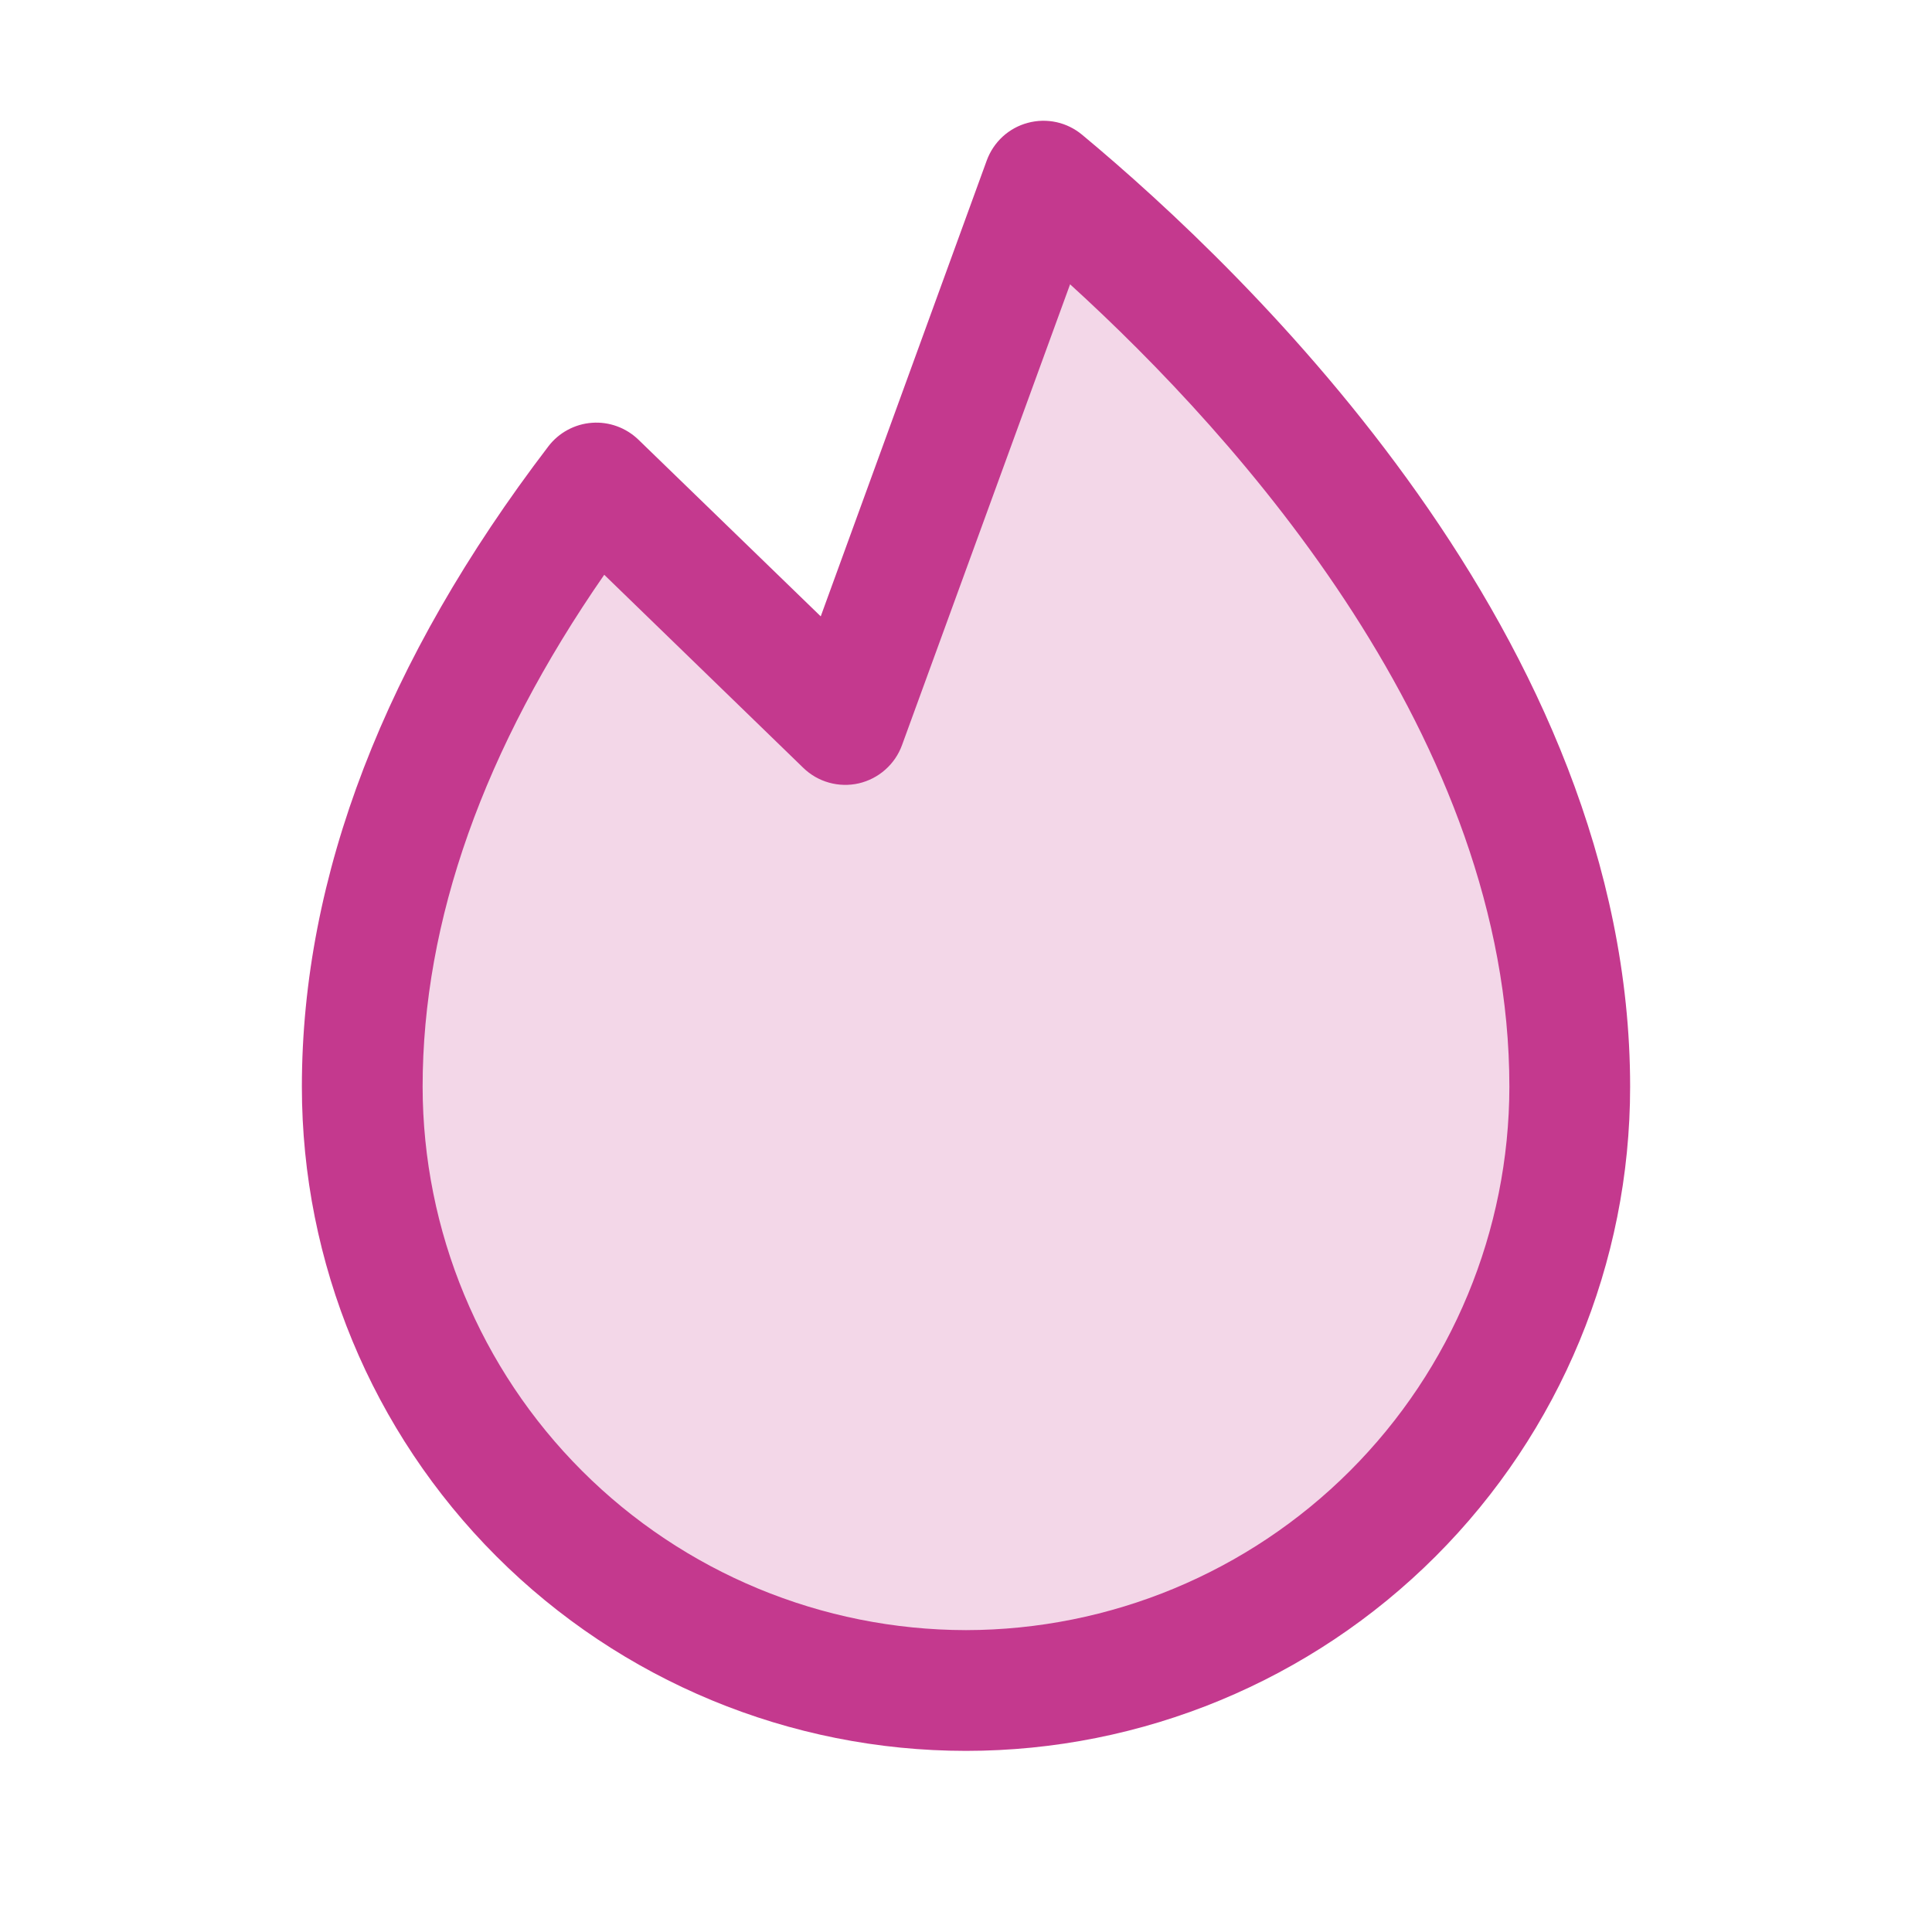
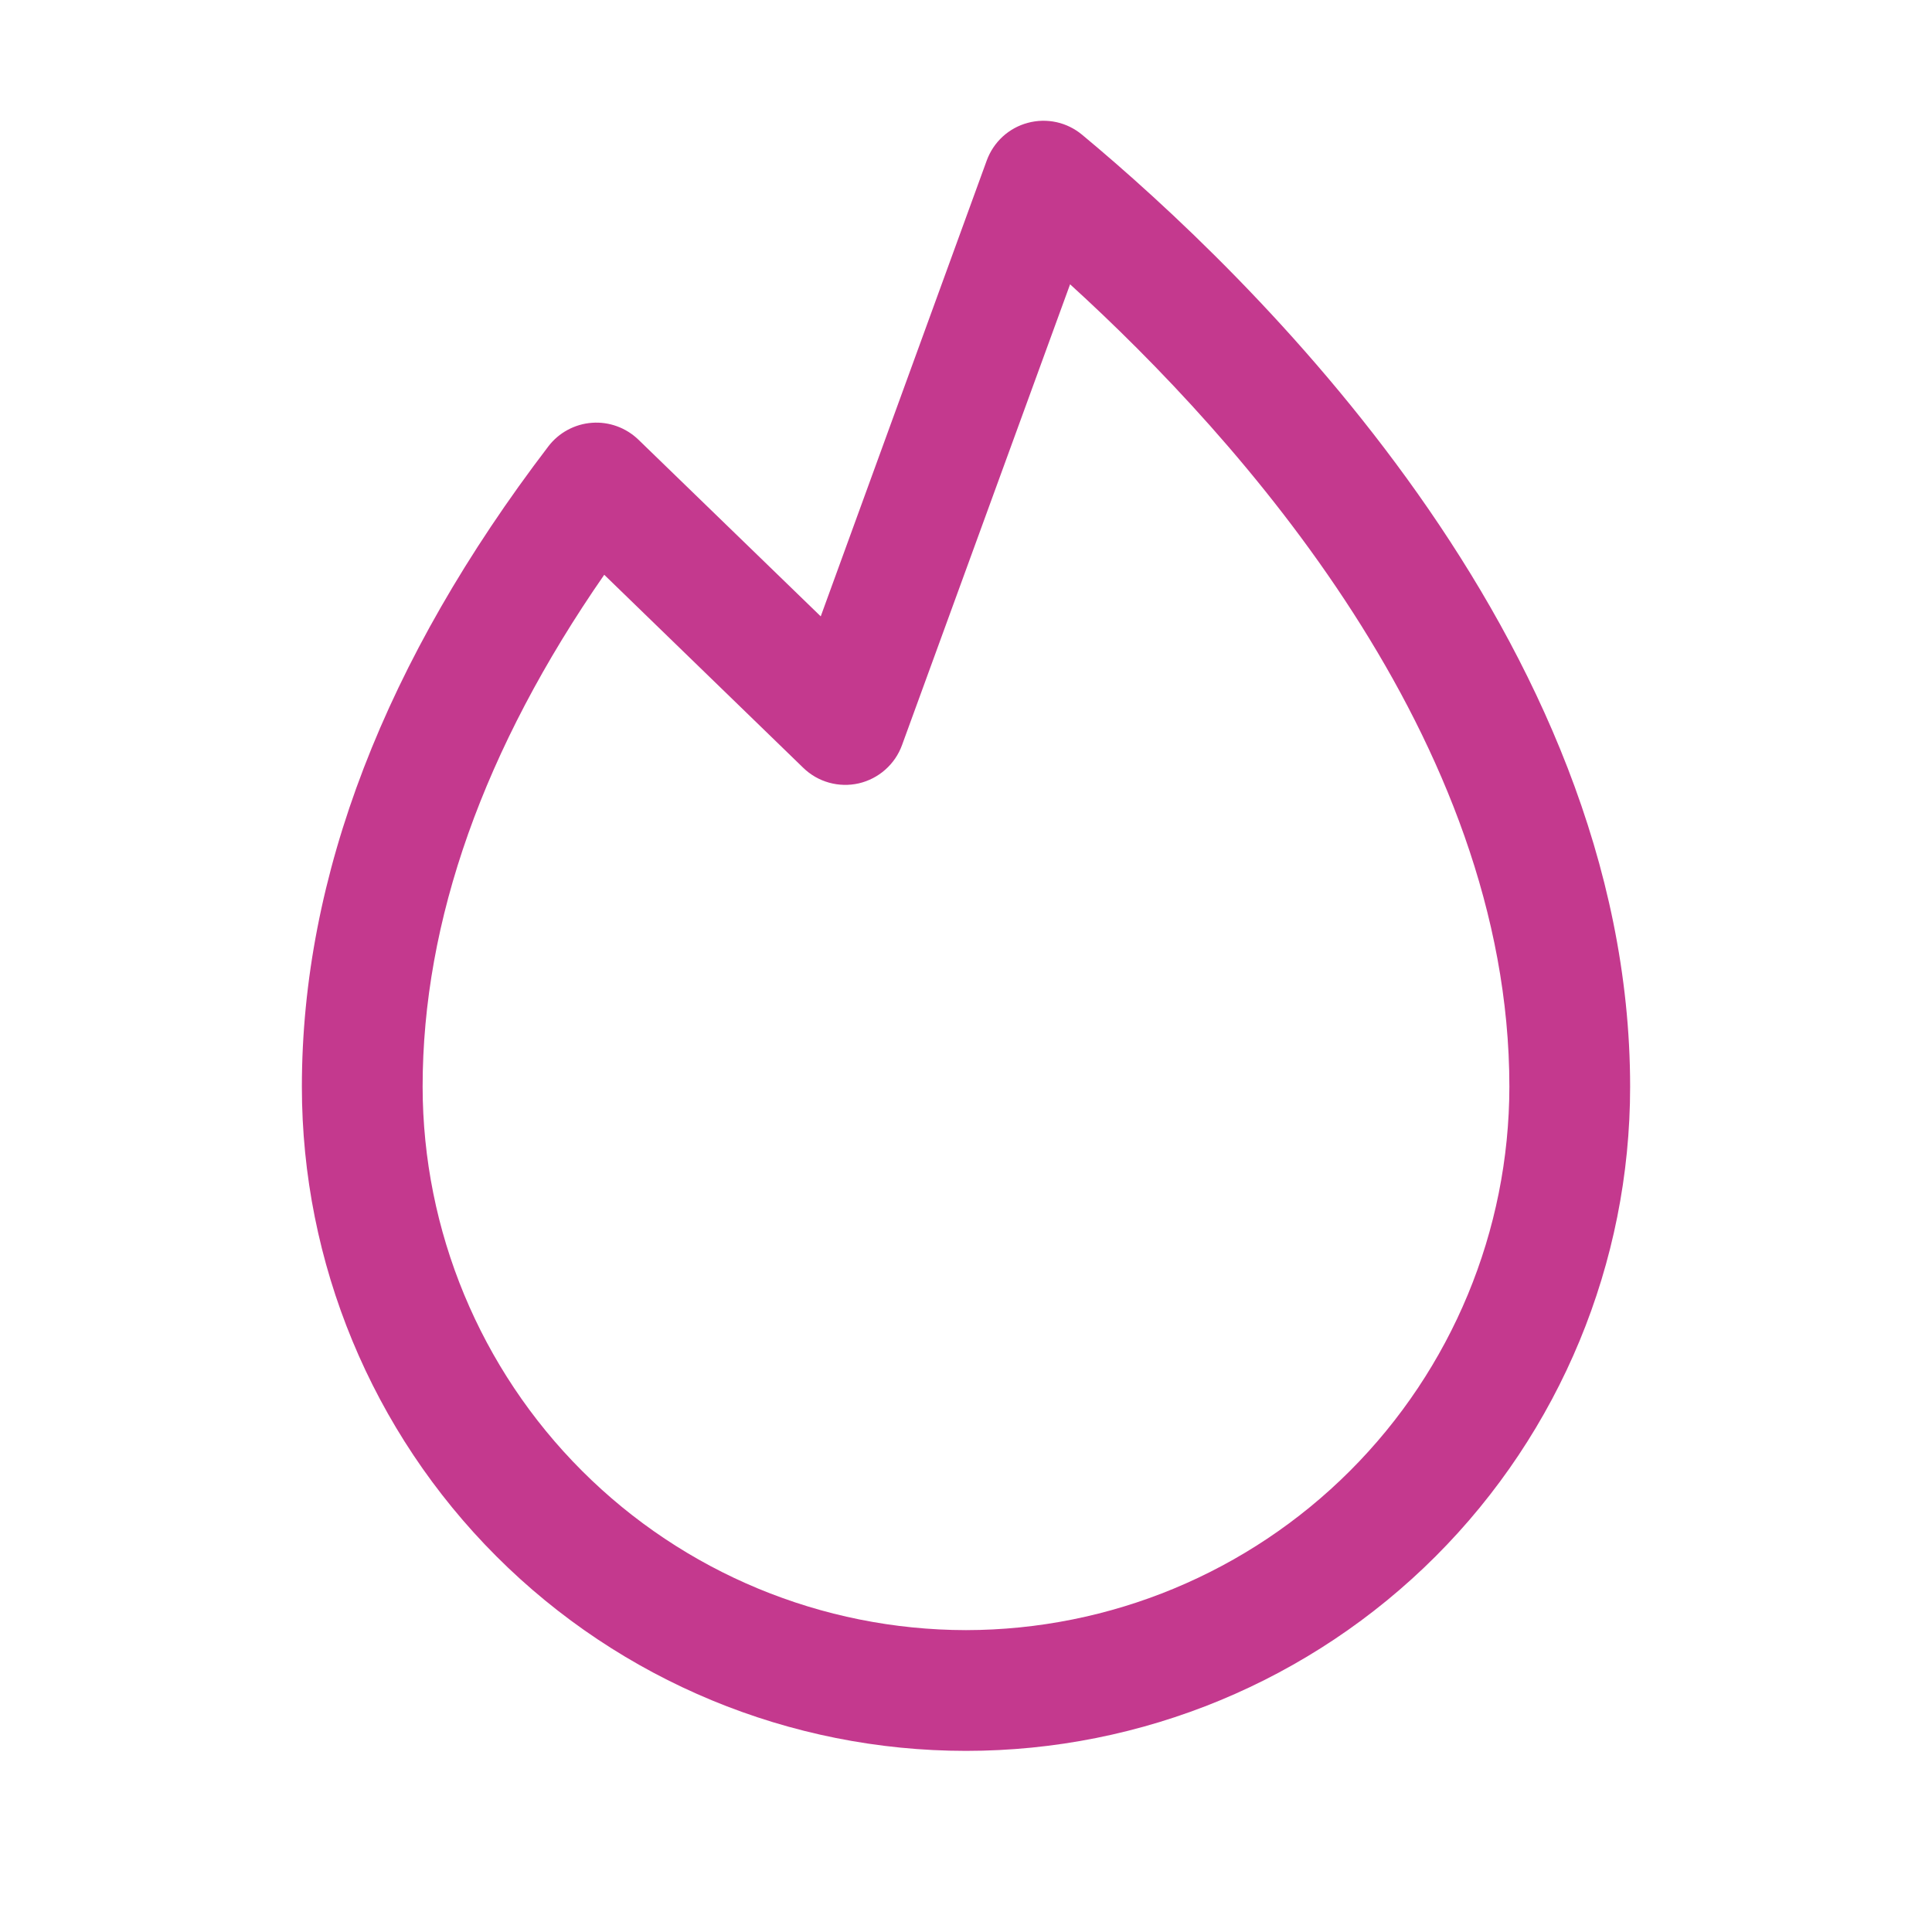
<svg xmlns="http://www.w3.org/2000/svg" fill="none" viewBox="0 0 32 32" height="32" width="32">
-   <path fill="#C4398E" d="M26 18C26 20.652 24.946 23.196 23.071 25.071C21.196 26.946 18.652 28 16 28C13.348 28 10.804 26.946 8.929 25.071C7.054 23.196 6 20.652 6 18C6 14.179 7.803 10.717 9.875 8L14 12L17.284 3C19.983 5.24 26 11.019 26 18Z" opacity="0.2" />
  <path fill="#C4398E" d="M17.922 2.231C17.799 2.129 17.653 2.057 17.497 2.023C17.34 1.989 17.177 1.993 17.023 2.035C16.868 2.076 16.725 2.155 16.607 2.263C16.489 2.372 16.399 2.507 16.344 2.657L13.594 10.209L10.574 7.282C10.472 7.184 10.351 7.108 10.218 7.06C10.086 7.012 9.944 6.992 9.803 7.003C9.662 7.013 9.525 7.054 9.401 7.121C9.277 7.188 9.168 7.281 9.082 7.394C6.375 10.941 5 14.51 5 18C5 20.917 6.159 23.715 8.222 25.778C10.285 27.841 13.083 29 16 29C18.917 29 21.715 27.841 23.778 25.778C25.841 23.715 27 20.917 27 18C27 10.569 20.651 4.5 17.922 2.231ZM16 27C13.614 26.997 11.326 26.048 9.639 24.361C7.952 22.674 7.003 20.386 7 18C7 15.25 8.011 12.401 10.008 9.52L13.304 12.717C13.424 12.834 13.57 12.918 13.731 12.963C13.892 13.008 14.061 13.012 14.224 12.975C14.386 12.937 14.537 12.86 14.662 12.749C14.787 12.639 14.883 12.499 14.94 12.342L17.724 4.709C20.526 7.26 25 12.239 25 18C24.997 20.386 24.048 22.674 22.361 24.361C20.674 26.048 18.386 26.997 16 27Z" />
</svg>